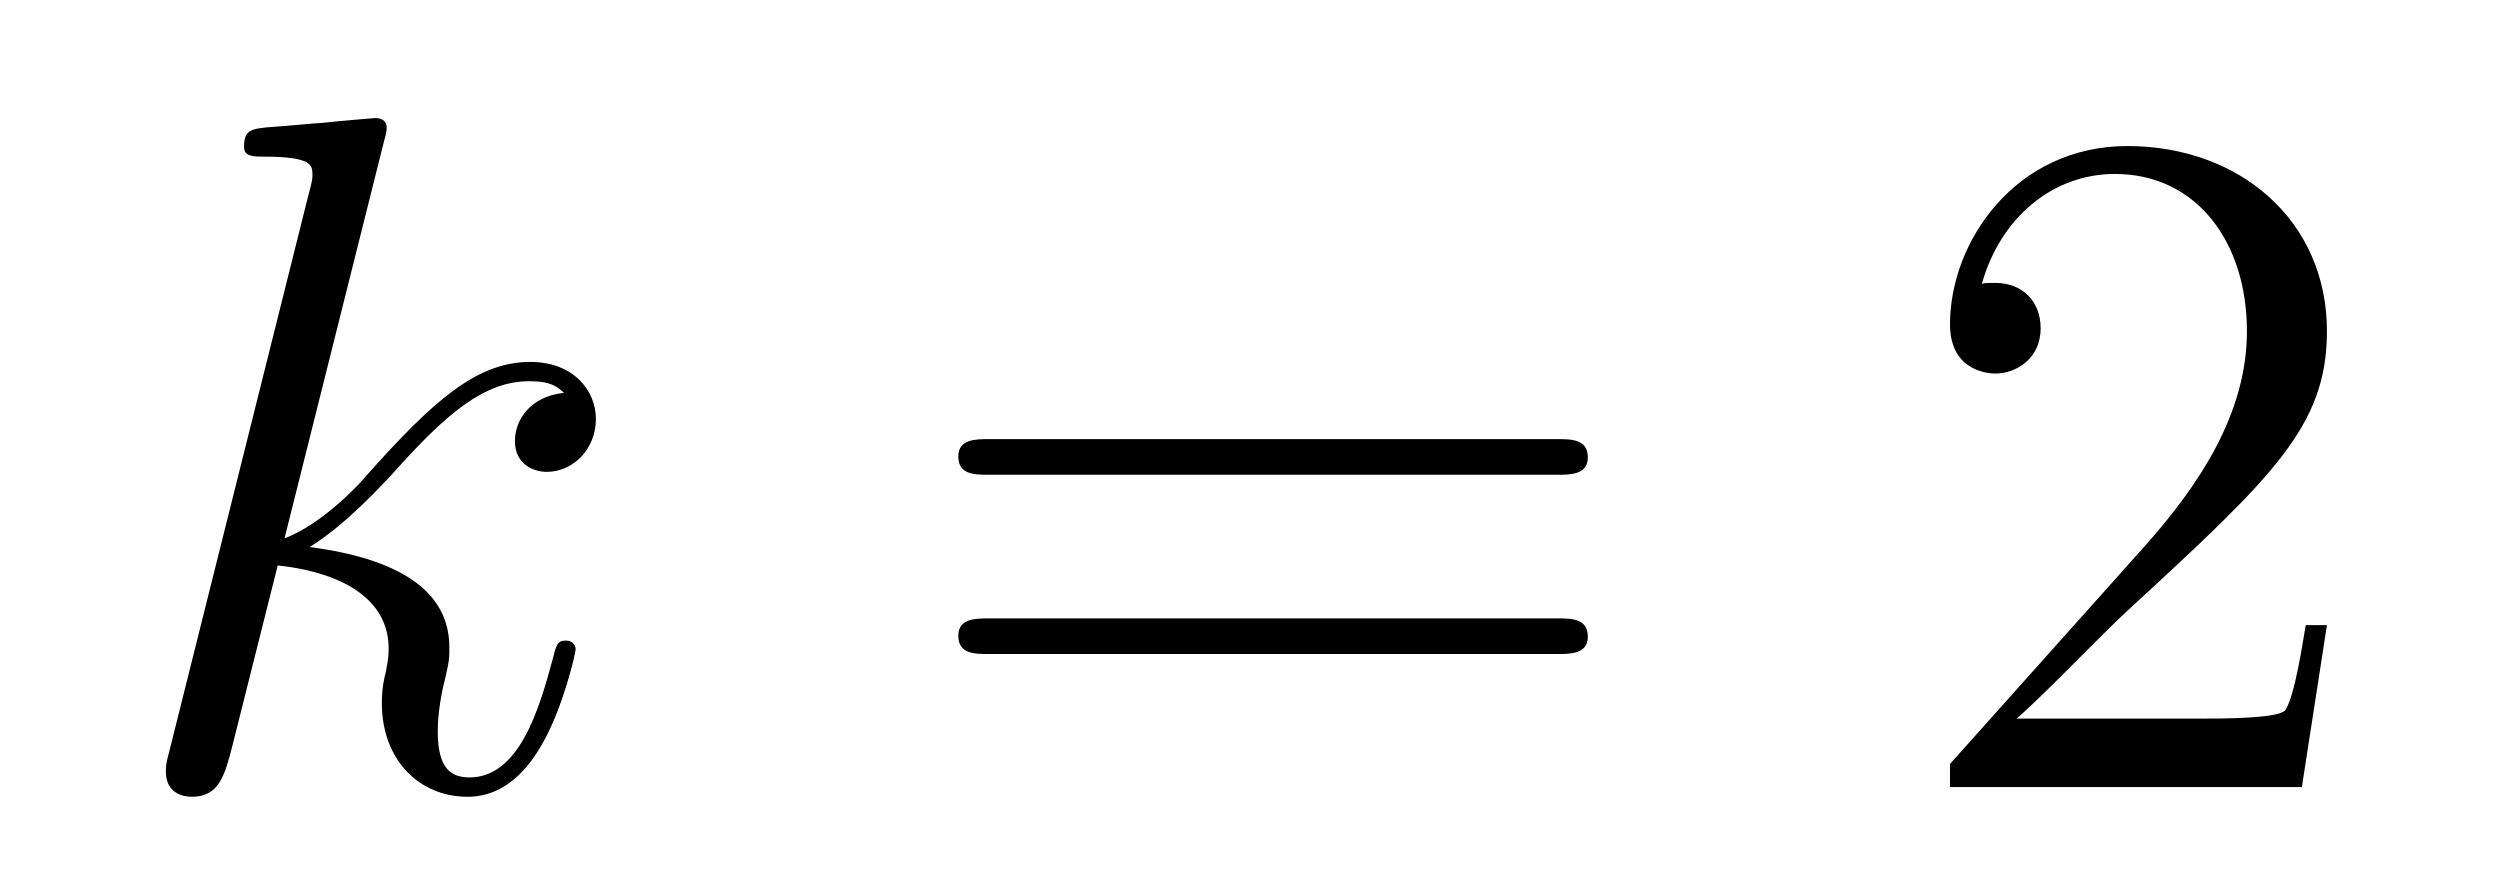
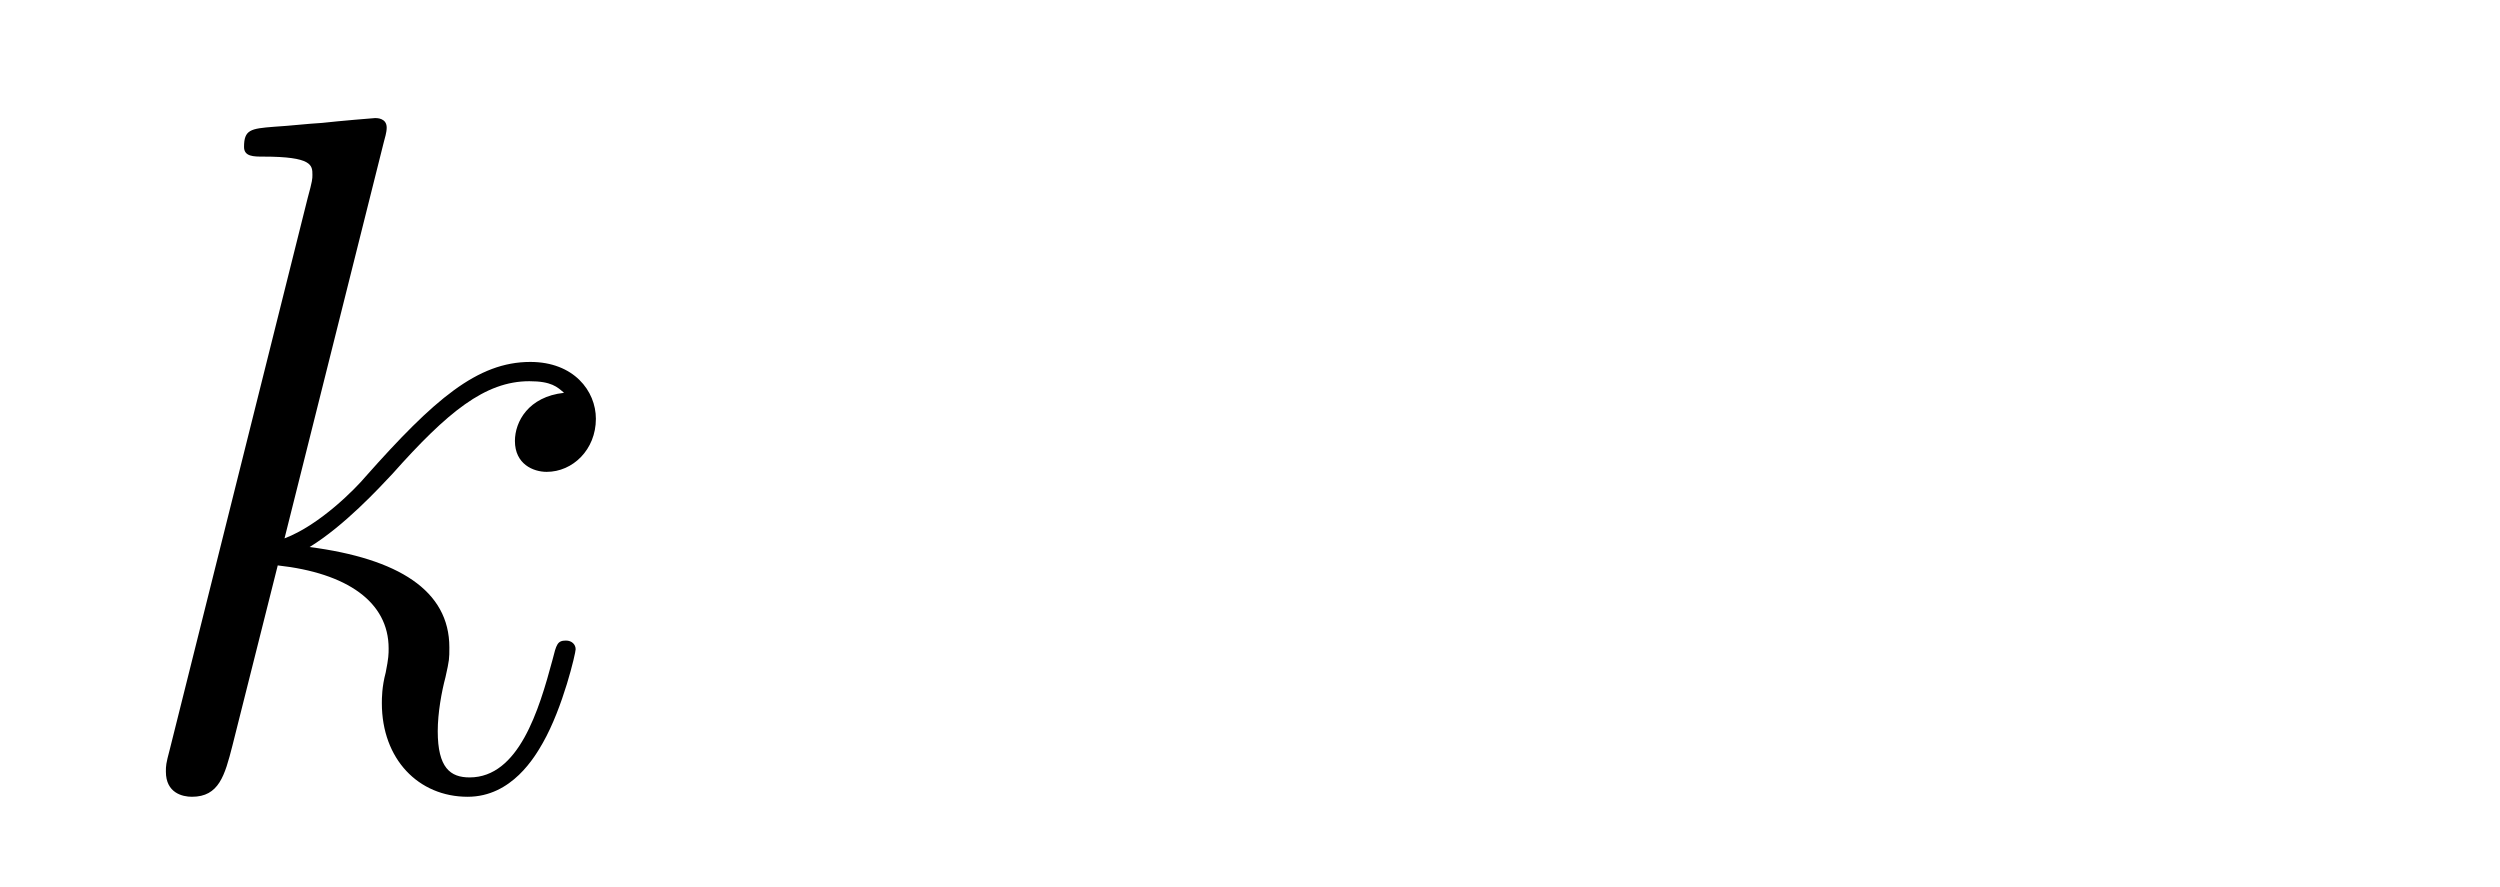
<svg xmlns="http://www.w3.org/2000/svg" height="11pt" version="1.1" viewBox="0 -11 31 11" width="31pt">
  <g id="page1">
    <g transform="matrix(1 0 0 1 -127 653)">
      <path d="M131.759 -662.237C131.771 -662.285 131.795 -662.357 131.795 -662.417C131.795 -662.536 131.675 -662.536 131.652 -662.536C131.64 -662.536 131.209 -662.5 130.994 -662.476C130.791 -662.464 130.612 -662.441 130.396 -662.428C130.109 -662.405 130.026 -662.393 130.026 -662.178C130.026 -662.058 130.145 -662.058 130.265 -662.058C130.874 -662.058 130.874 -661.95 130.874 -661.831C130.874 -661.783 130.874 -661.759 130.815 -661.544L129.105 -654.706C129.057 -654.527 129.057 -654.503 129.057 -654.431C129.057 -654.168 129.261 -654.12 129.38 -654.12C129.715 -654.12 129.787 -654.383 129.882 -654.754L130.444 -656.989C131.305 -656.894 131.819 -656.535 131.819 -655.961C131.819 -655.89 131.819 -655.842 131.783 -655.662C131.735 -655.483 131.735 -655.34 131.735 -655.28C131.735 -654.587 132.189 -654.12 132.799 -654.12C133.349 -654.12 133.636 -654.622 133.732 -654.79C133.983 -655.232 134.138 -655.902 134.138 -655.949C134.138 -656.009 134.09 -656.057 134.018 -656.057C133.911 -656.057 133.899 -656.009 133.851 -655.818C133.684 -655.196 133.433 -654.36 132.823 -654.36C132.584 -654.36 132.428 -654.479 132.428 -654.933C132.428 -655.16 132.476 -655.423 132.524 -655.603C132.572 -655.818 132.572 -655.83 132.572 -655.973C132.572 -656.679 131.938 -657.073 130.839 -657.217C131.269 -657.48 131.699 -657.946 131.867 -658.125C132.548 -658.89 133.014 -659.273 133.564 -659.273C133.839 -659.273 133.911 -659.201 133.994 -659.129C133.552 -659.081 133.385 -658.771 133.385 -658.532C133.385 -658.245 133.612 -658.149 133.779 -658.149C134.102 -658.149 134.389 -658.424 134.389 -658.807C134.389 -659.153 134.114 -659.512 133.576 -659.512C132.919 -659.512 132.381 -659.046 131.532 -658.089C131.412 -657.946 130.97 -657.492 130.528 -657.324L131.759 -662.237Z" fill-rule="evenodd" />
-       <path d="M146.306 -658.113C146.473 -658.113 146.689 -658.113 146.689 -658.328C146.689 -658.555 146.486 -658.555 146.306 -658.555H139.265C139.098 -658.555 138.883 -658.555 138.883 -658.34C138.883 -658.113 139.086 -658.113 139.265 -658.113H146.306ZM146.306 -655.89C146.473 -655.89 146.689 -655.89 146.689 -656.105C146.689 -656.332 146.486 -656.332 146.306 -656.332H139.265C139.098 -656.332 138.883 -656.332 138.883 -656.117C138.883 -655.89 139.086 -655.89 139.265 -655.89H146.306Z" fill-rule="evenodd" />
-       <path d="M155.854 -656.248H155.591C155.555 -656.045 155.46 -655.387 155.34 -655.196C155.257 -655.089 154.575 -655.089 154.217 -655.089H152.005C152.328 -655.364 153.057 -656.129 153.368 -656.416C155.185 -658.089 155.854 -658.711 155.854 -659.894C155.854 -661.269 154.766 -662.189 153.38 -662.189S151.18 -661.006 151.18 -659.978C151.18 -659.368 151.706 -659.368 151.742 -659.368C151.993 -659.368 152.304 -659.547 152.304 -659.93C152.304 -660.265 152.077 -660.492 151.742 -660.492C151.634 -660.492 151.611 -660.492 151.575 -660.48C151.802 -661.293 152.447 -661.843 153.224 -661.843C154.24 -661.843 154.862 -660.994 154.862 -659.894C154.862 -658.878 154.276 -657.993 153.595 -657.228L151.18 -654.527V-654.24H155.543L155.854 -656.248Z" fill-rule="evenodd" />
    </g>
  </g>
</svg>